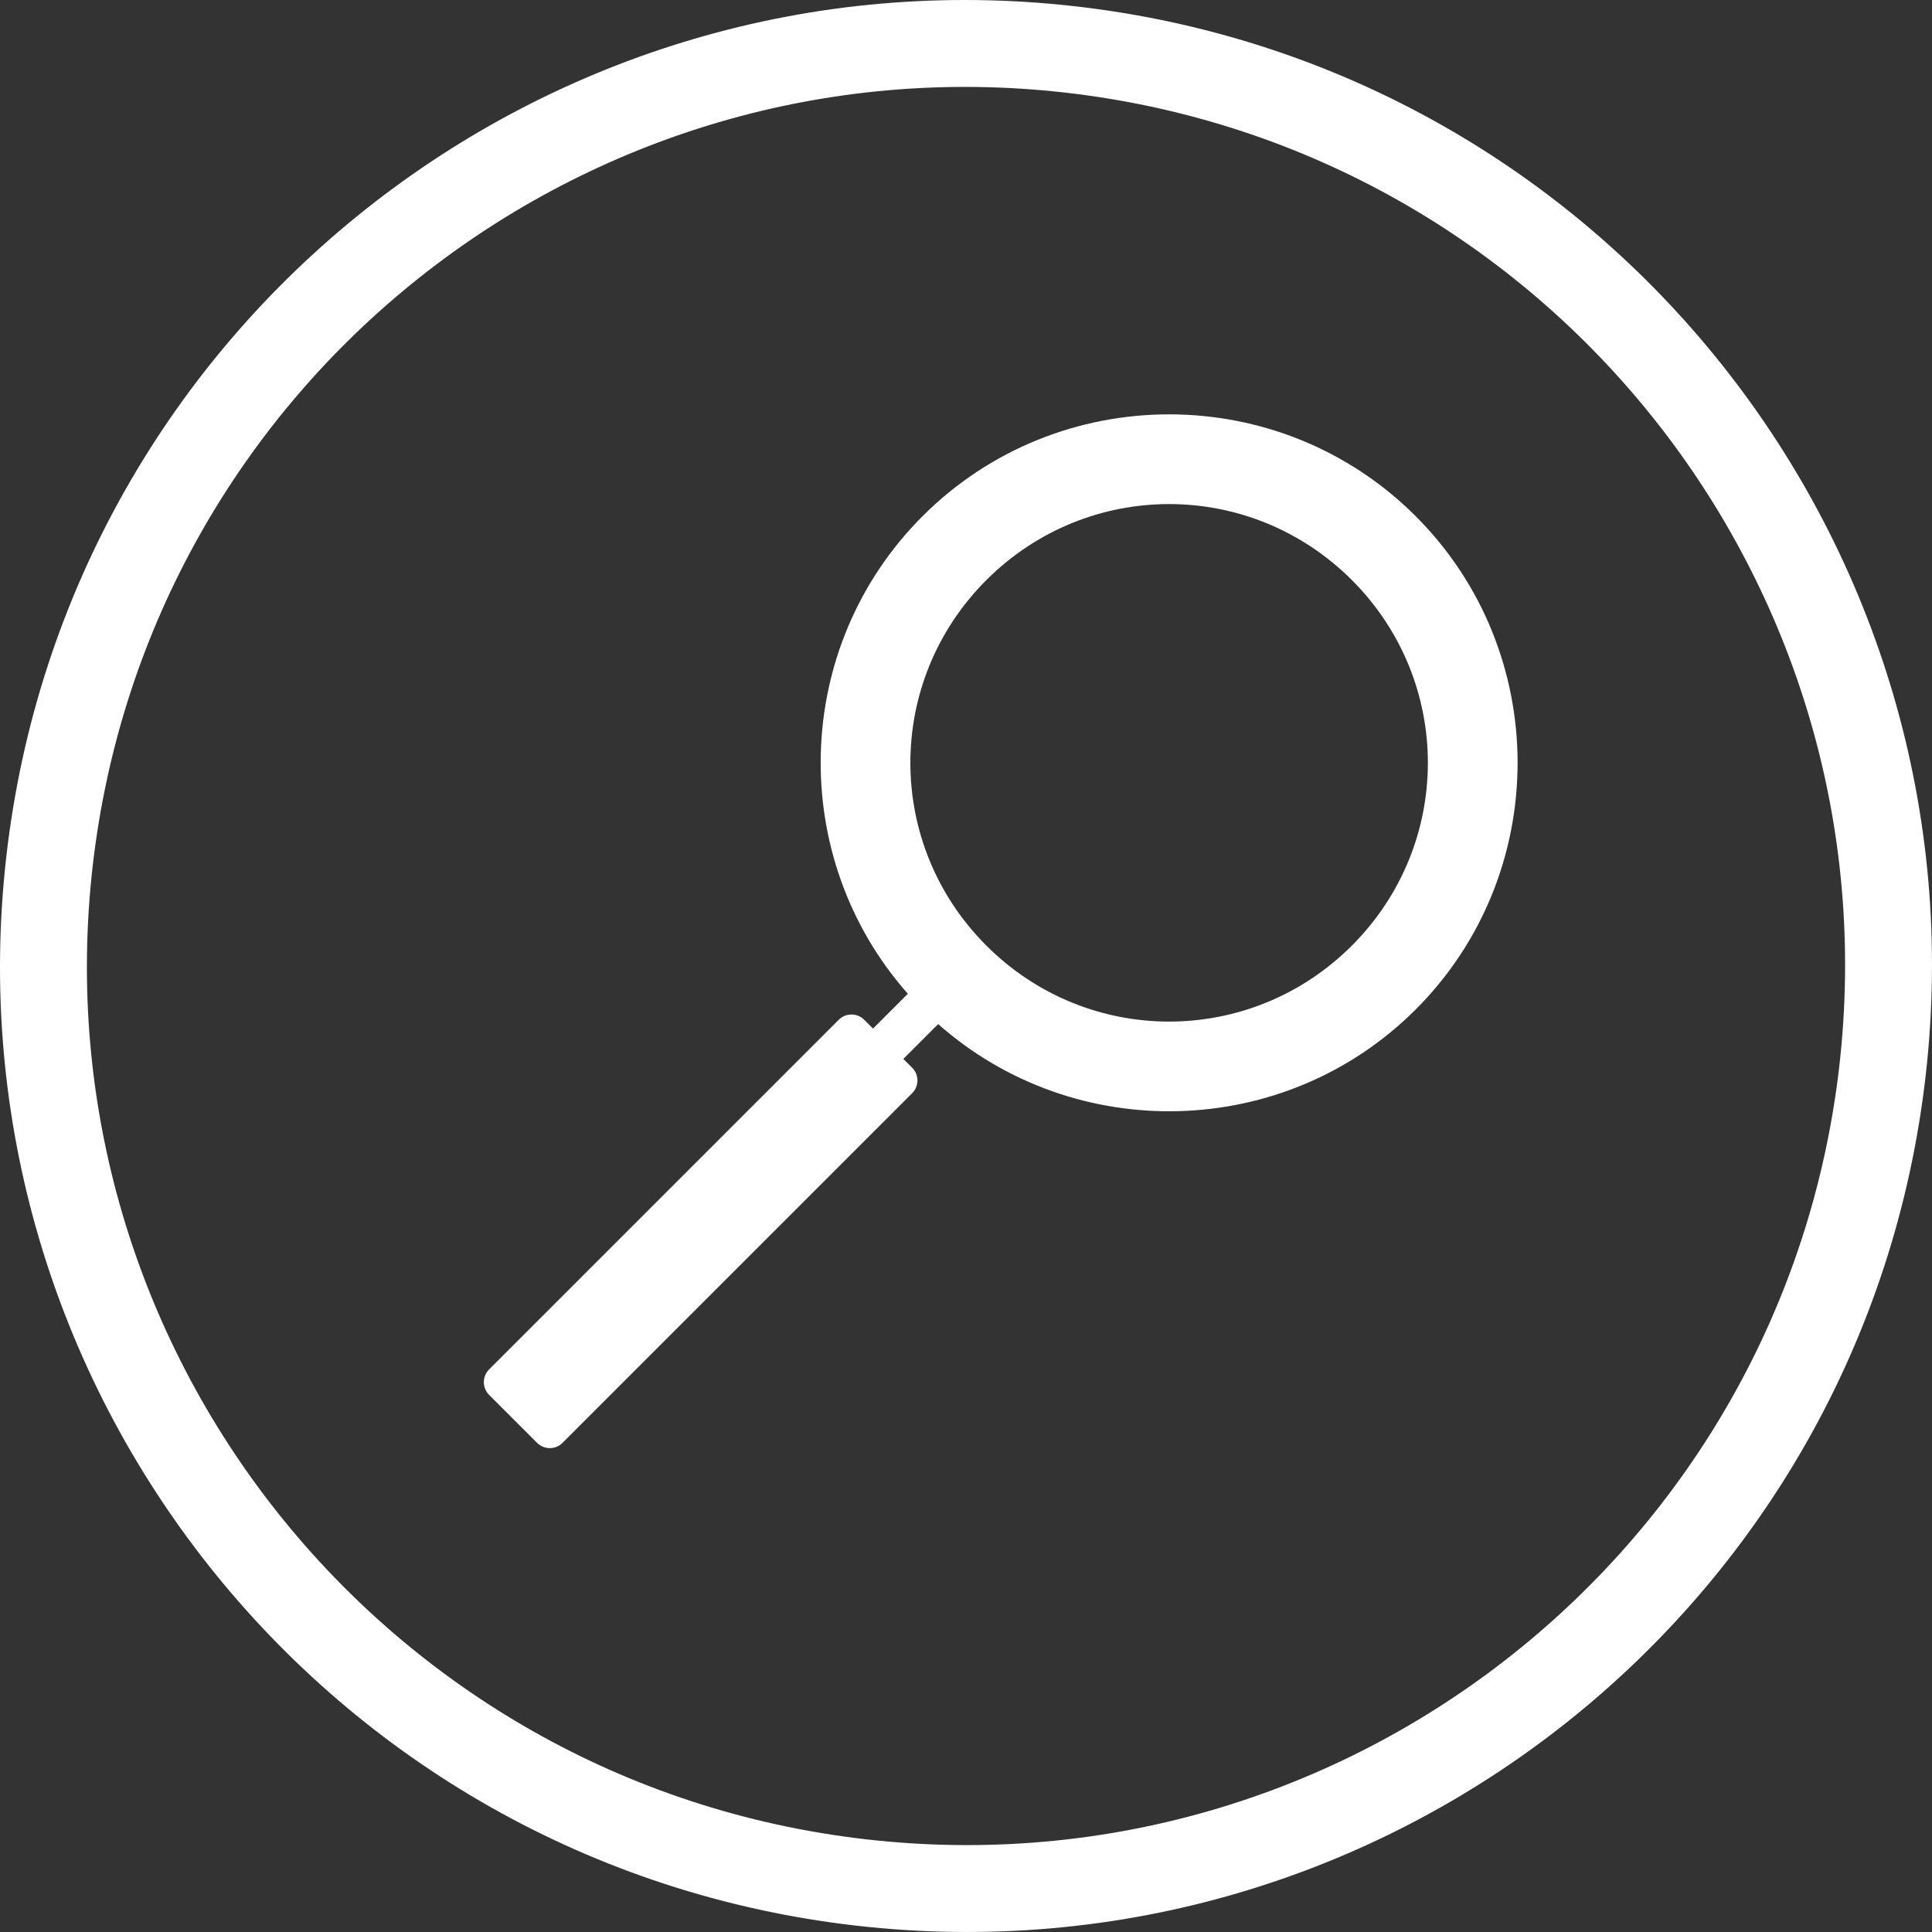
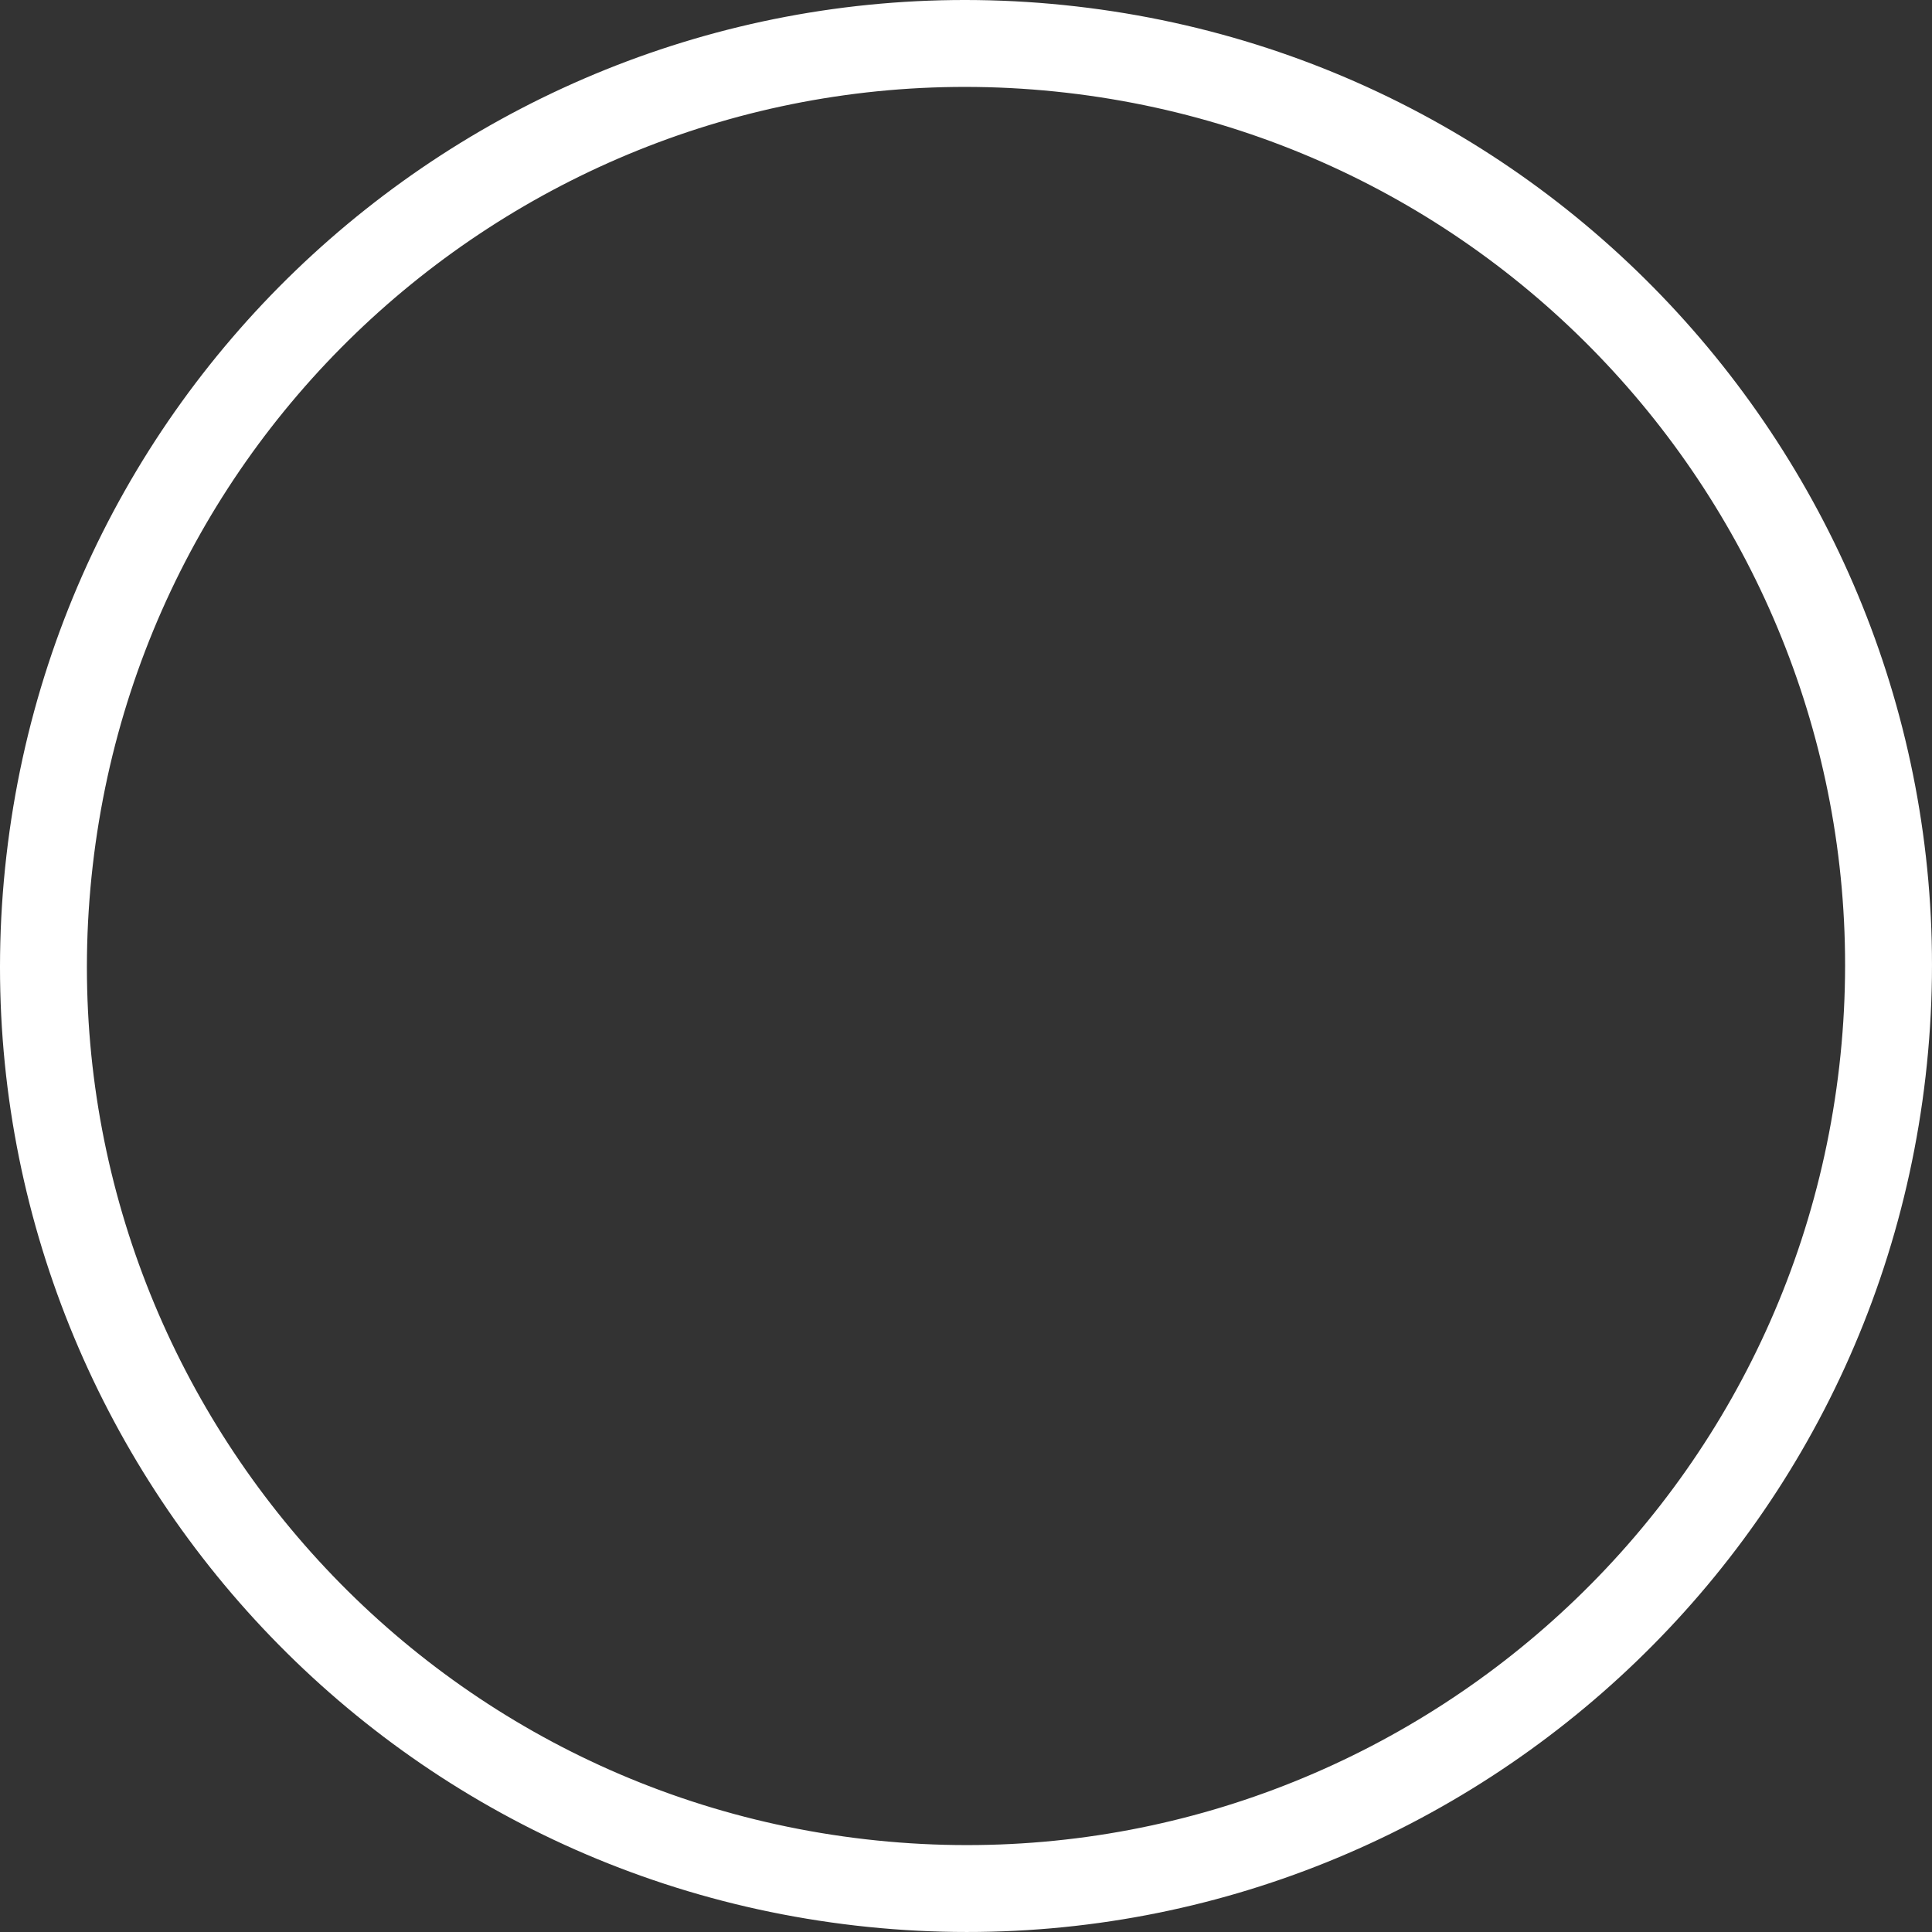
<svg xmlns="http://www.w3.org/2000/svg" xmlns:ns1="http://sodipodi.sourceforge.net/DTD/sodipodi-0.dtd" xmlns:ns2="http://www.inkscape.org/namespaces/inkscape" width="345.9" height="345.899" version="1.1" viewBox="0 0 345.9 345.899" id="svg8" ns1:docname="icon.svg" ns2:version="1.2.2 (b0a8486541, 2022-12-01)">
  <rect x="0" y="0" width="345.9" height="345.899" fill="#333333" stroke="none" />
  <defs id="defs12" />
  <ns1:namedview id="namedview10" pagecolor="#ffffff" bordercolor="#000000" borderopacity="0.25" ns2:showpageshadow="2" ns2:pageopacity="0.0" ns2:pagecheckerboard="true" ns2:deskcolor="#d1d1d1" showgrid="false" ns2:zoom="1.64" ns2:cx="20.731707" ns2:cy="173.17073" ns2:window-width="1920" ns2:window-height="1005" ns2:window-x="0" ns2:window-y="51" ns2:window-maximized="1" ns2:current-layer="svg8">
    <ns2:grid type="xygrid" id="grid14" originx="-77.055" originy="-77.055" />
  </ns1:namedview>
  <g transform="translate(-77.055,-629.415)" fill="#ffffff" id="g6">
    <path d="M 269.73,630.56 C 174.844,619.665 89.09,687.754 78.2,782.64 67.305,877.526 135.394,963.28 230.28,974.17 325.166,985.06 410.92,916.976 421.81,822.09 432.705,727.204 364.616,641.45 269.73,630.56 Z m -1.775,15.455 c 86.351,9.915 148.31,87.953 138.4,174.3 -9.915,86.351 -87.953,148.31 -174.3,138.4 -86.351,-9.915 -148.31,-87.953 -138.4,-174.3 9.915,-86.351 87.953,-148.31 174.3,-138.4 z" id="path2" />
-     <path transform="translate(0,552.36)" d="m 286.37,151.24 c -15.997,0 -31.994,6.08 -44.152,18.238 -23.405,23.405 -24.272,61.026 -2.625,85.498 l -6.234,6.236 -1.572,-1.572 c -1.267,-1.267 -3.306,-1.267 -4.572,0 l -62.586,62.586 c -1.267,1.267 -1.267,3.308 0,4.574 l 8.572,8.572 c 1.267,1.267 3.308,1.267 4.574,0 l 62.586,-62.586 c 1.267,-1.267 1.267,-3.306 0,-4.572 l -1.572,-1.572 6.236,-6.236 c 24.472,21.649 62.093,20.782 85.498,-2.623 24.317,-24.317 24.317,-63.987 0,-88.305 -12.159,-12.159 -28.155,-18.238 -44.152,-18.238 z m 0,16.064 c 11.826,0 23.653,4.536 32.723,13.605 18.14,18.14 18.14,47.304 0,65.443 -18.14,18.14 -47.304,18.14 -65.443,0 -18.14,-18.14 -18.14,-47.304 0,-65.443 9.07,-9.07 20.895,-13.605 32.721,-13.605 z" color="#000000" color-rendering="auto" image-rendering="auto" shape-rendering="auto" solid-color="#000000" style="text-indent:0;text-decoration-line:none;text-decoration-style:solid;text-decoration-color:#000000;text-transform:none;white-space:normal;isolation:auto;mix-blend-mode:normal" id="path4" />
  </g>
</svg>